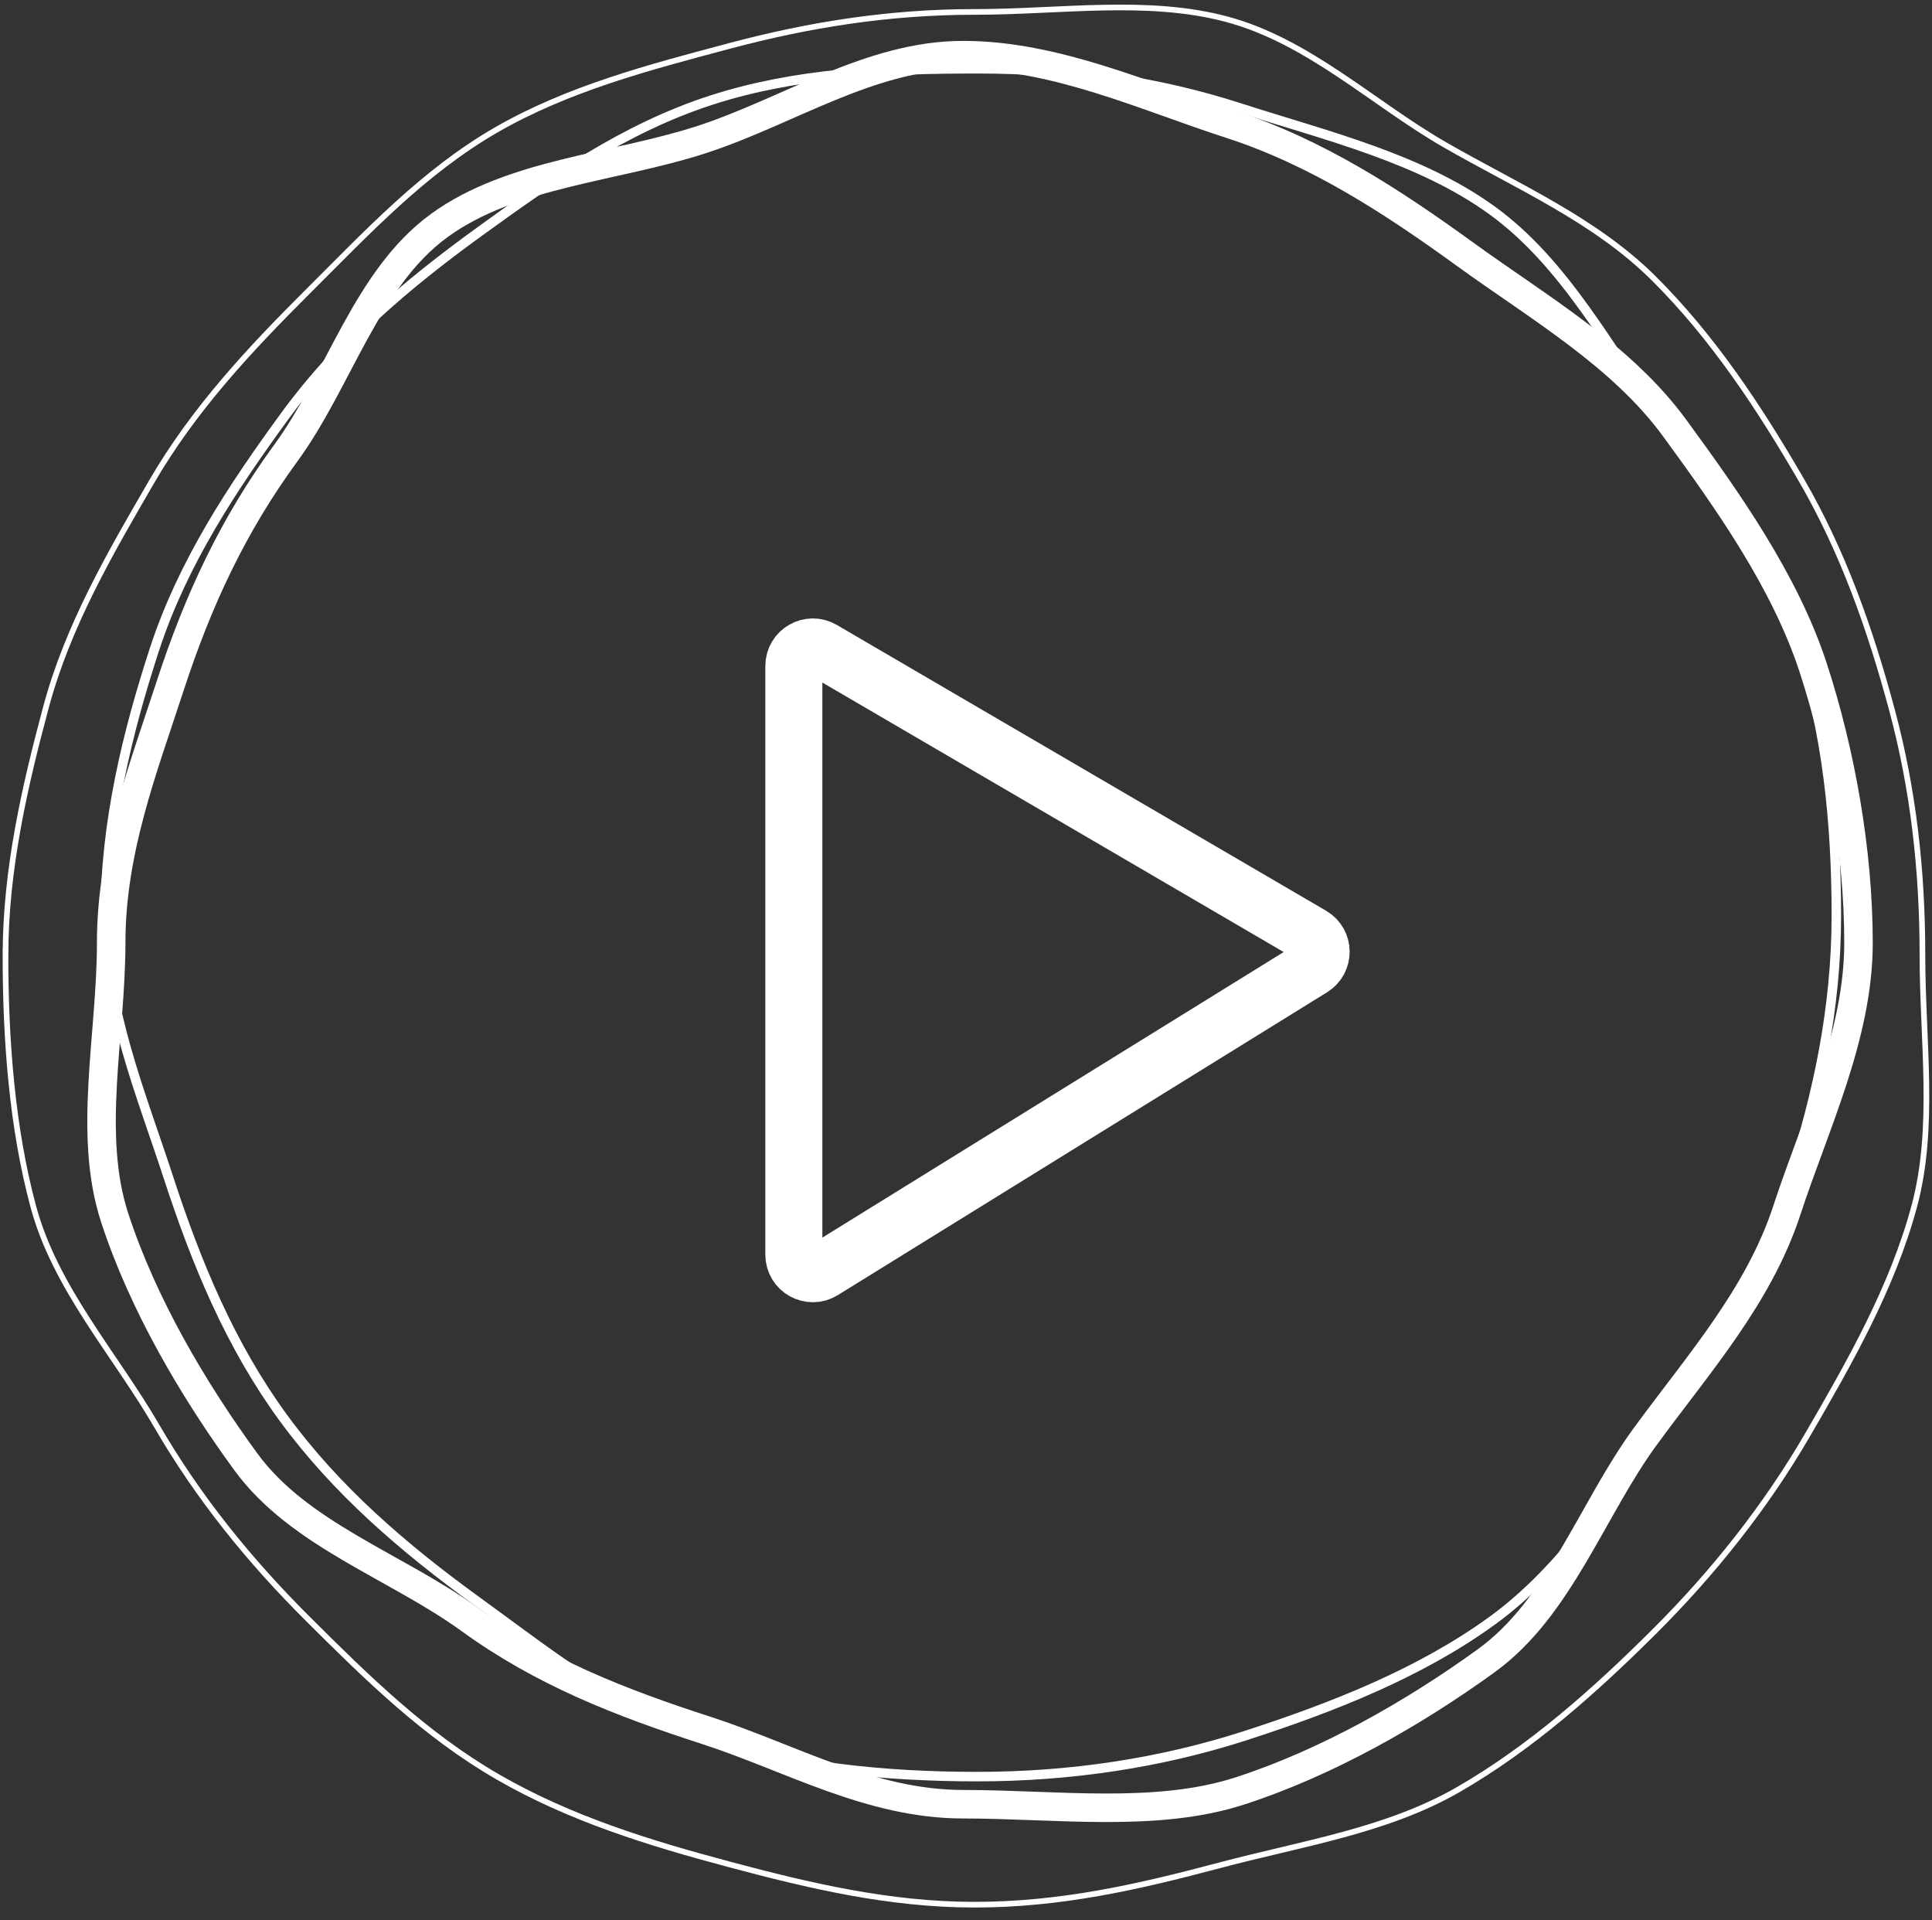
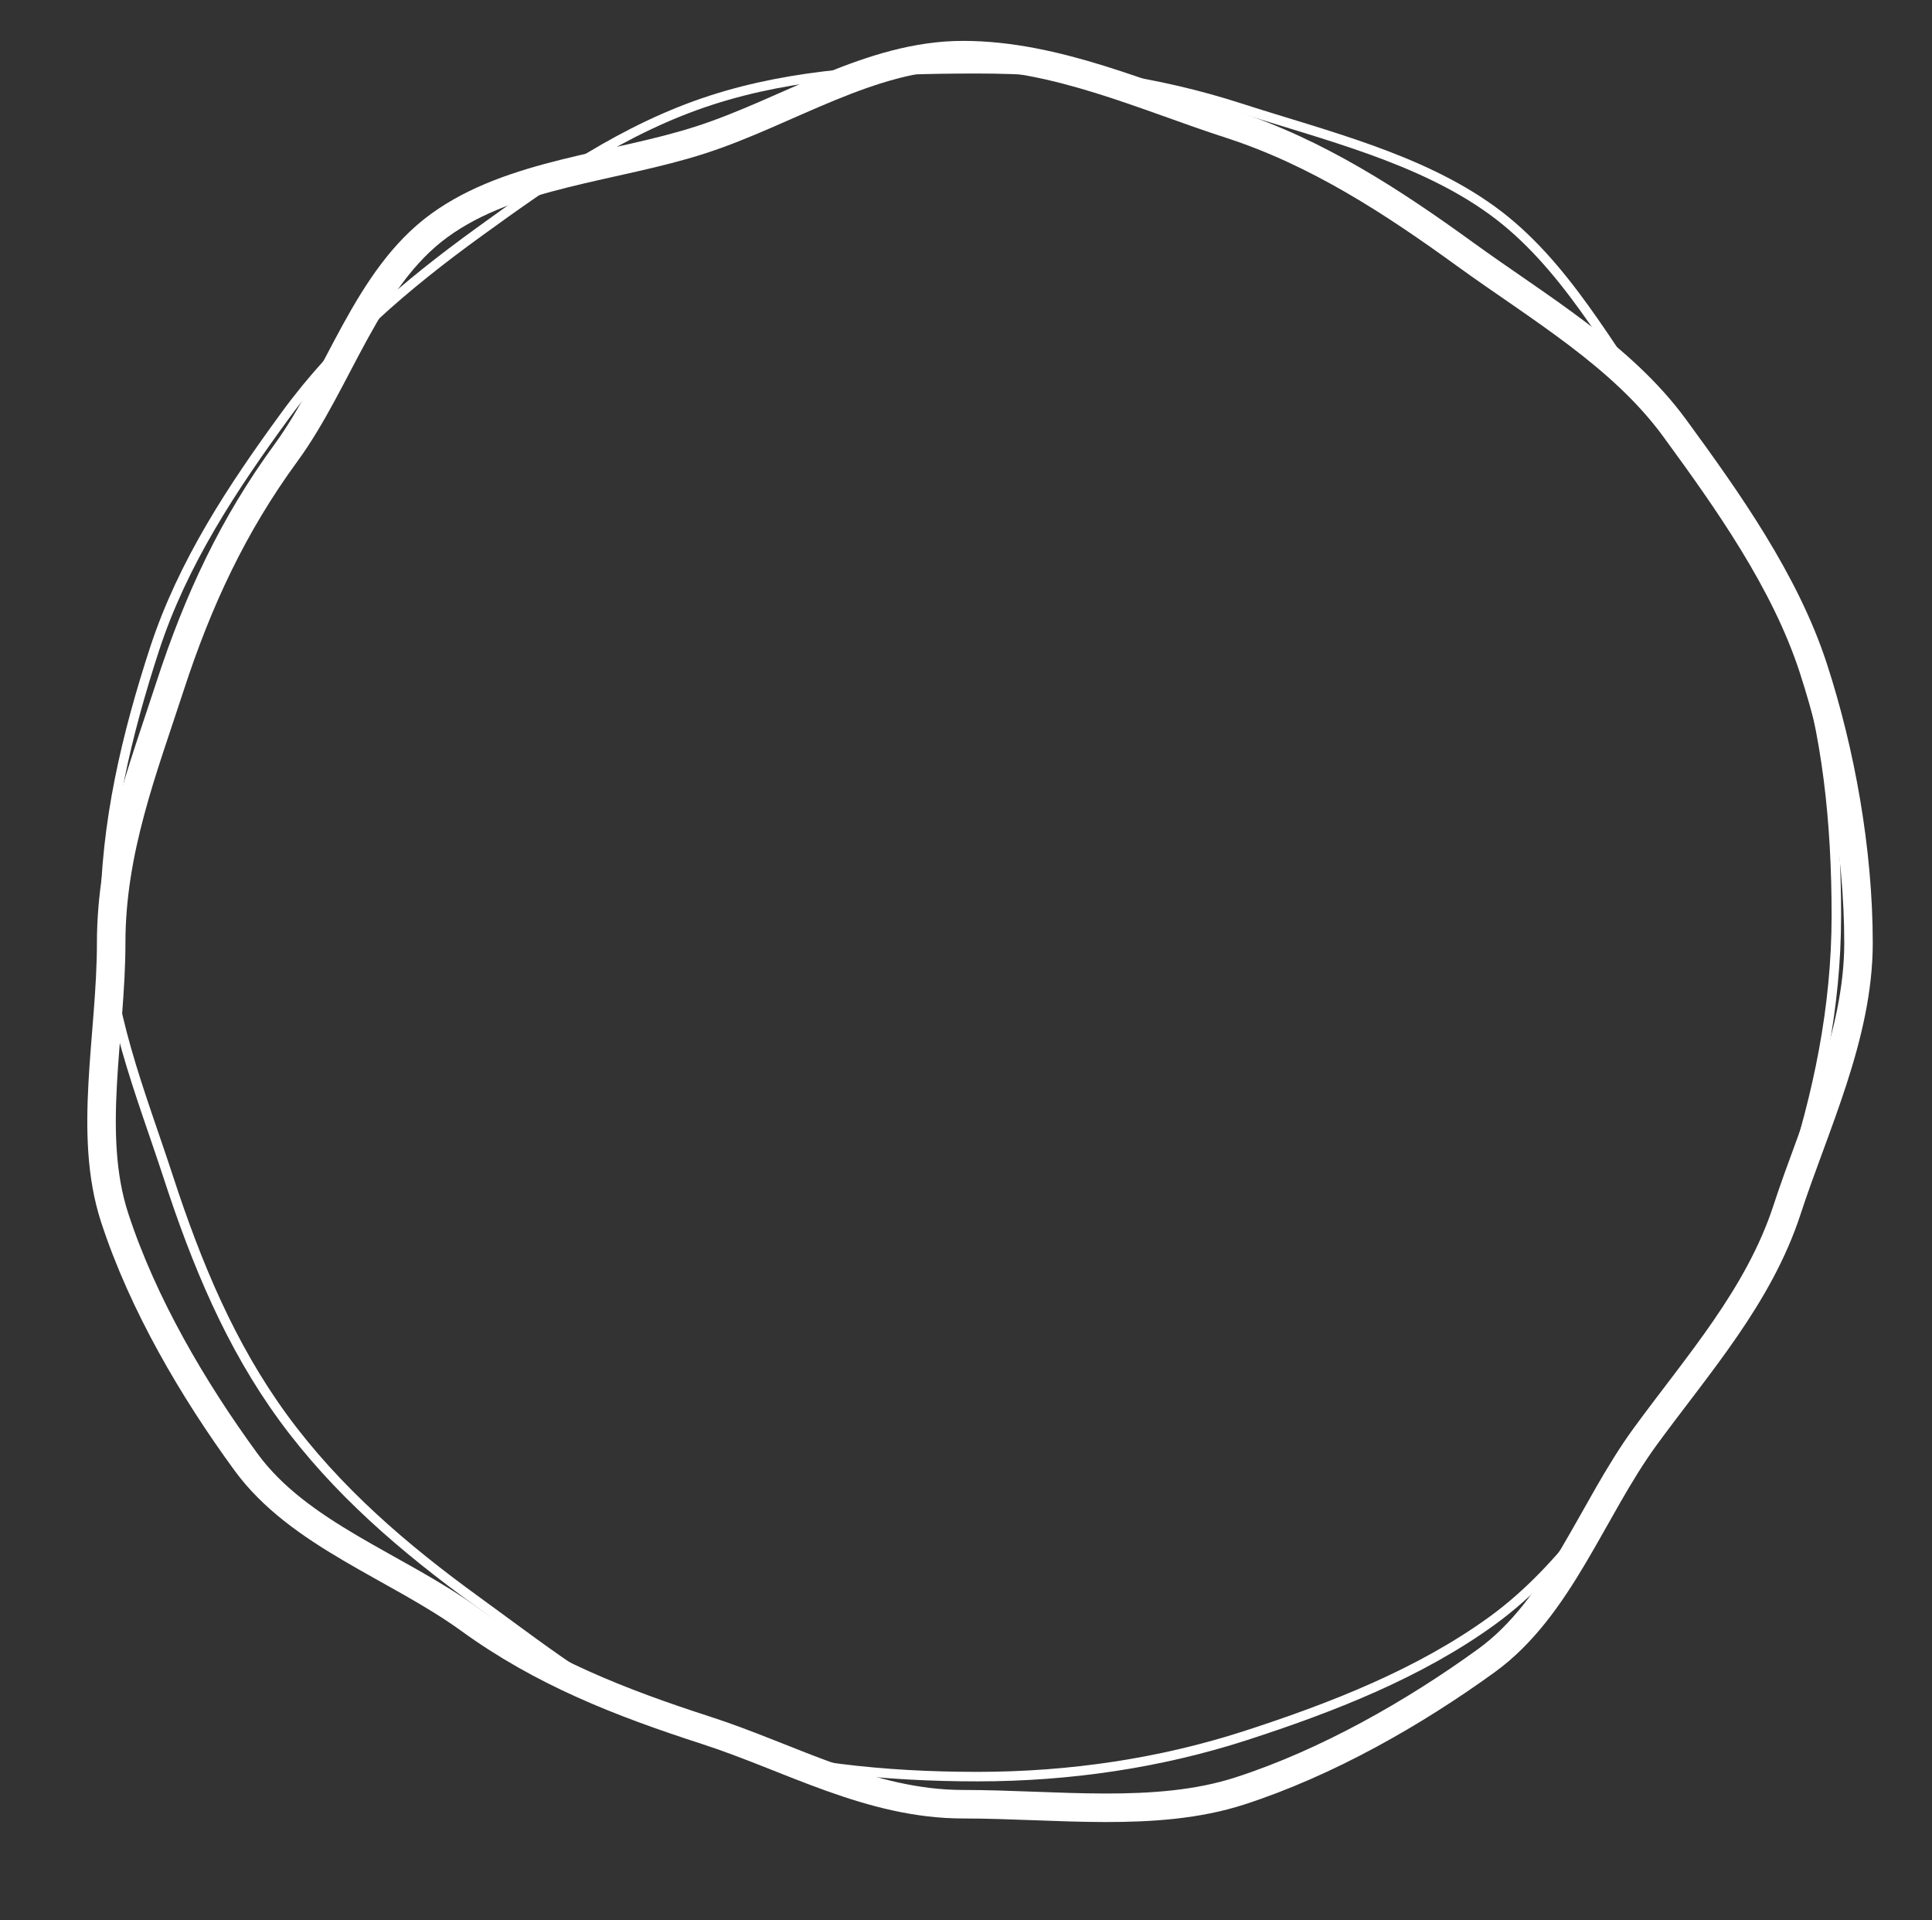
<svg xmlns="http://www.w3.org/2000/svg" width="160" height="159" viewBox="0 0 160 159" fill="none">
  <rect x="0" y="0" width="160" height="159" fill="#333333" stroke="none" />
  <g clip-path="url(#clip0_561_29195)">
-     <path d="M0.456 79.086C0.456 72.009 2.055 65.09 3.806 58.562C5.617 51.81 9.119 45.81 12.553 39.897C16.036 33.9 20.631 28.985 25.517 24.116C30.404 19.249 35.078 14.222 41.1 10.754C47.038 7.334 53.672 5.596 60.453 3.792C67.005 2.049 73.606 0.988 80.712 0.988C87.819 0.988 95.013 -0.161 101.565 1.585C108.346 3.389 113.683 8.546 119.621 11.97C125.643 15.438 132.083 18.194 136.972 23.064C141.859 27.93 145.689 33.733 149.173 39.73C152.607 45.643 154.881 52.062 156.693 58.814C158.444 65.339 159.208 72.012 159.208 79.089C159.208 86.165 160.289 93.327 158.538 99.855C156.727 106.607 153.155 112.85 149.721 118.762C146.238 124.76 141.865 130.251 136.975 135.117C132.089 139.983 126.788 144.707 120.765 148.179C114.828 151.599 107.771 152.648 100.99 154.452C94.209 156.256 87.822 157.708 80.715 157.708C73.609 157.708 67.005 156.132 60.453 154.385C53.672 152.581 47.193 150.568 41.256 147.148C35.233 143.679 30.398 138.925 25.511 134.056C20.625 129.189 16.444 124.032 12.958 118.035C9.524 112.122 4.564 106.637 2.752 99.885C1.001 93.36 0.453 86.159 0.453 79.083L0.456 79.086Z" stroke="white" stroke-width="0.469" stroke-miterlimit="10" />
    <path d="M8.713 75.812C8.713 68.142 10.534 60.688 12.792 53.765C15.132 46.592 19.279 40.339 23.646 34.368C28.054 28.337 33.592 23.612 39.653 19.223C45.651 14.876 51.705 10.62 58.91 8.29C65.864 6.042 73.241 5.694 80.948 5.694C88.654 5.694 95.812 6.715 102.763 8.963C109.713 11.21 117.562 13.071 123.56 17.415C129.618 21.804 133.198 28.798 137.606 34.828C141.973 40.8 146.725 46.601 149.065 53.774C151.323 60.697 152.079 68.139 152.079 75.809C152.079 83.479 150.537 90.668 148.279 97.59C145.939 104.764 142.471 111.179 138.107 117.151C133.699 123.181 129.621 129.815 123.563 134.203C117.565 138.551 110.318 141.389 103.113 143.719C96.159 145.966 88.654 147.104 80.951 147.104C73.247 147.104 65.623 146.33 58.67 144.082C51.465 141.752 45.514 136.938 39.516 132.594C33.459 128.205 27.873 123.423 23.462 117.393C19.095 111.421 16.286 104.661 13.946 97.487C11.688 90.564 8.722 83.482 8.722 75.812L8.713 75.812Z" stroke="white" stroke-width="0.787" stroke-miterlimit="10" />
    <path d="M9.207 78.088C9.207 70.421 11.822 63.756 14.078 56.834C16.417 49.663 19.309 43.478 23.672 37.511C28.078 31.484 30.346 23.046 36.399 18.658C42.394 14.314 50.855 13.901 58.056 11.573C65.257 9.244 72.059 4.566 79.759 4.566C87.459 4.566 94.934 8.037 101.882 10.281C109.083 12.61 115.361 16.724 121.356 21.069C127.409 25.456 134.287 29.419 138.692 35.447C143.056 41.416 147.827 48.132 150.165 55.303C152.421 62.222 153.913 70.415 153.913 78.082C153.913 85.75 150.253 93.242 147.997 100.161C145.659 107.332 140.608 112.978 136.248 118.948C131.842 124.975 129.159 133.104 123.107 137.491C117.112 141.836 109.871 145.966 102.67 148.294C95.722 150.541 87.462 149.389 79.762 149.389C72.062 149.389 65.436 145.523 58.489 143.276C51.288 140.948 44.897 138.434 38.902 134.089C32.849 129.702 24.774 127.082 20.369 121.052C16.006 115.082 11.831 107.987 9.493 100.816C7.237 93.897 9.207 85.747 9.207 78.079L9.207 78.088Z" stroke="white" stroke-width="2.361" stroke-miterlimit="10" />
  </g>
-   <path d="M65.743 103.887V55.144C65.743 53.928 67.061 53.171 68.111 53.784L108.631 77.45C109.656 78.048 109.674 79.523 108.665 80.148L68.145 105.226C67.097 105.875 65.743 105.121 65.743 103.887Z" stroke="white" stroke-width="4.723" stroke-linecap="round" />
  <defs>
    <clipPath id="clip0_561_29195">
      <rect width="160" height="158" fill="white" transform="translate(160 158.164) rotate(-180)" />
    </clipPath>
  </defs>
</svg>